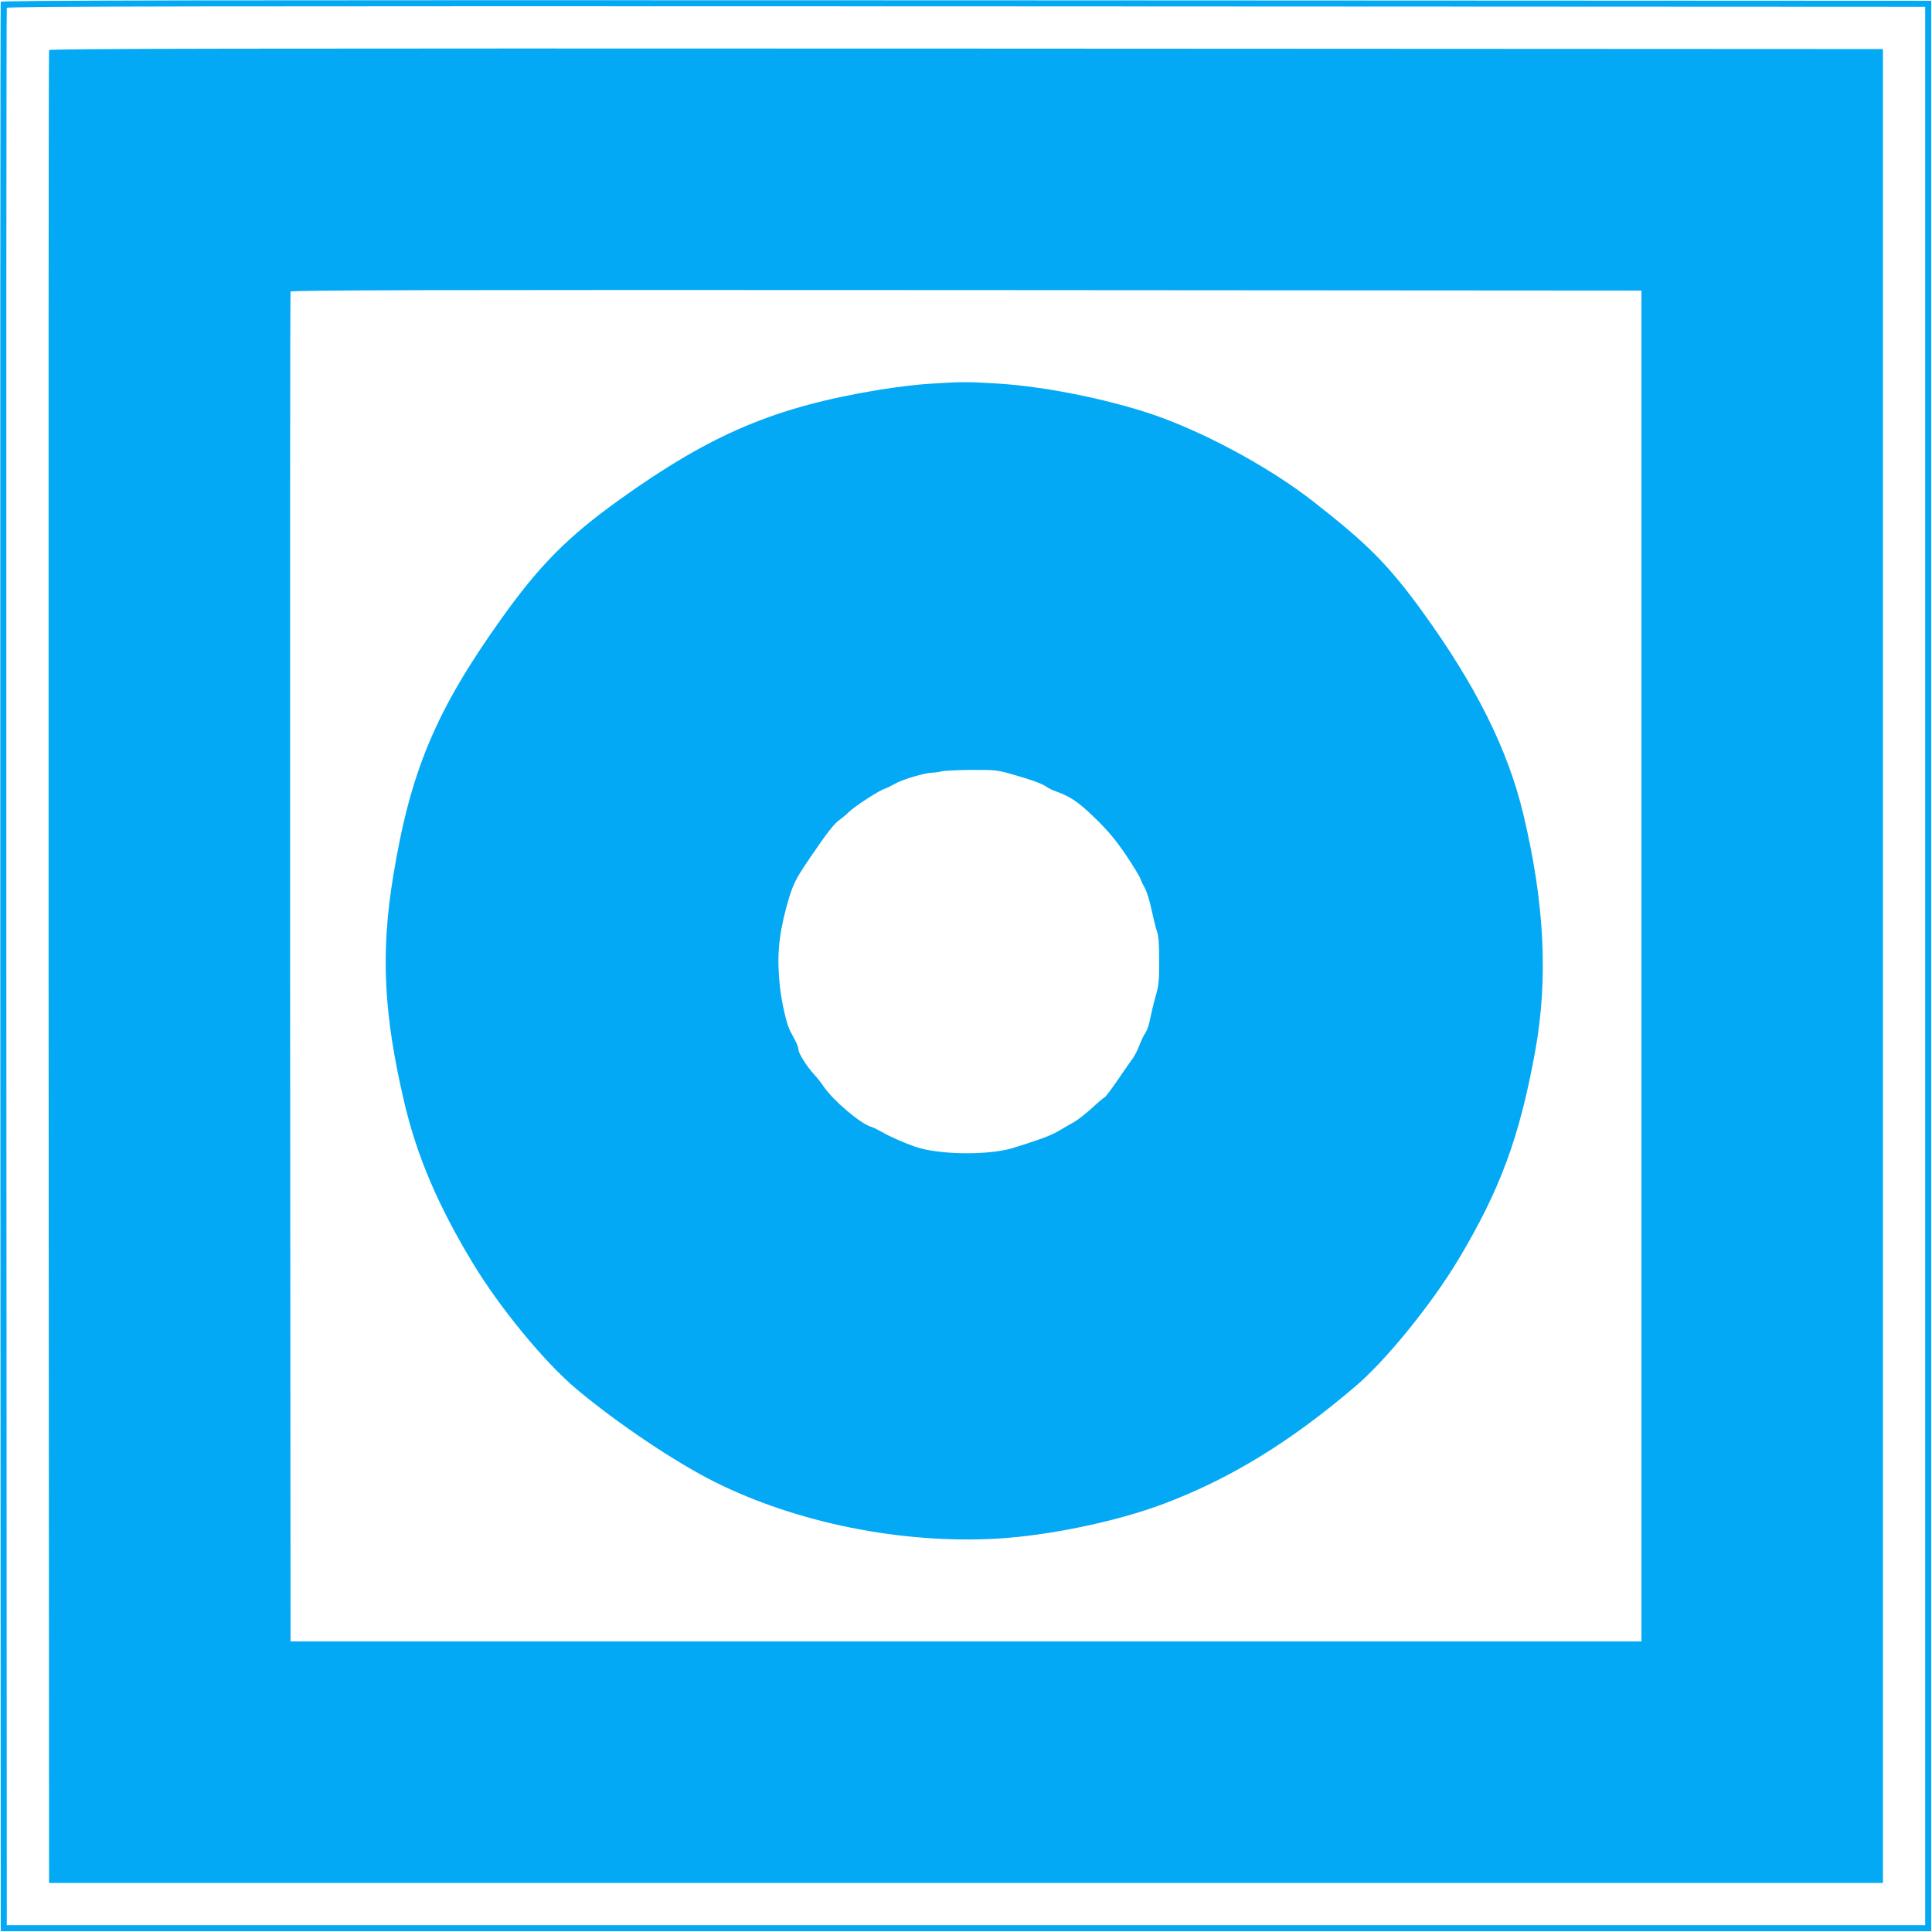
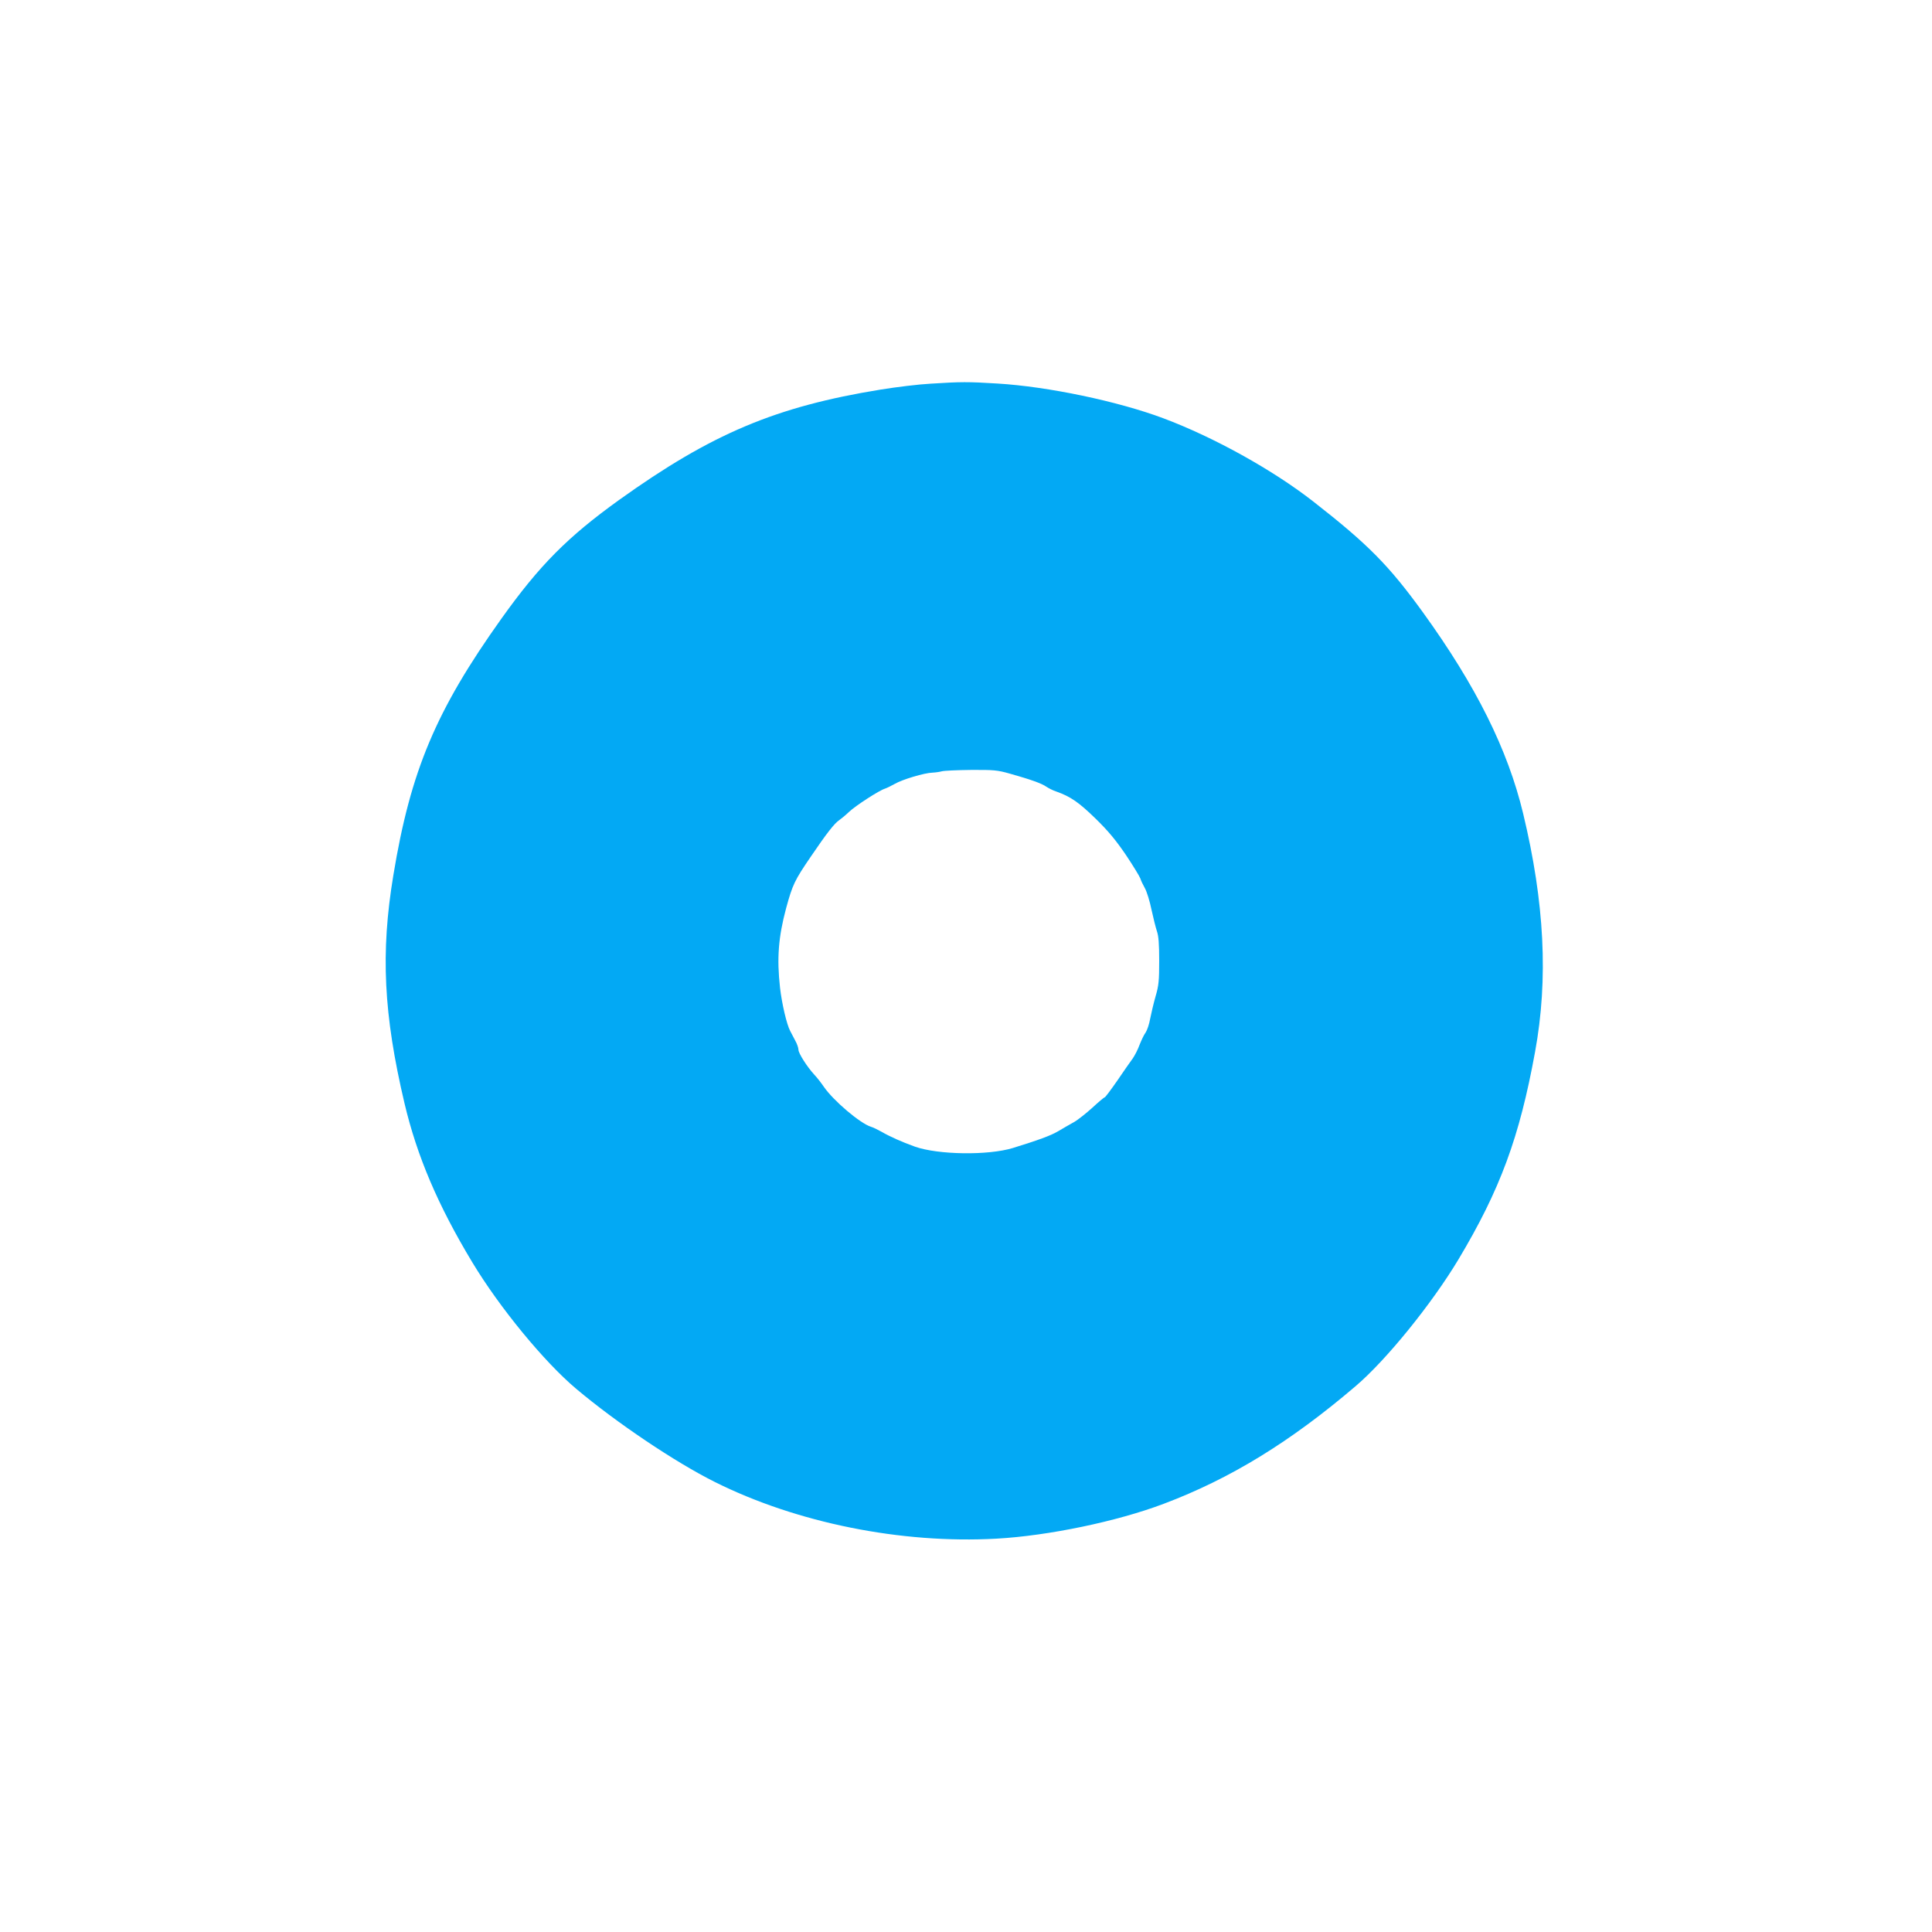
<svg xmlns="http://www.w3.org/2000/svg" version="1.0" width="1280pt" height="1280pt" viewBox="0 0 1280 1280" preserveAspectRatio="xMidYMid meet">
  <g transform="translate(0,1280) scale(0.1,-0.1)" fill="#03a9f4" stroke="none">
-     <path d="M5 12788 c-3 -7 -4 -2886 -3 -6398 l3 -6385 6395 0 6395 0 0 6395 0 6395 -6393 3 c-5109 2 -6394 0 -6397 -10z m12750 -6388 l0 -6355 -6355 0 -6355 0 -3 6345 c-1 3490 0 6351 3 6358 3 10 1280 12 6357 10 l6353 -3 0 -6355z" />
-     <path d="M325 12468 c-3 -7 -4 -2742 -3 -6078 l3 -6065 6075 0 6075 0 0 6075 0 6075 -6073 3 c-4853 2 -6074 0 -6077 -10z m10550 -6068 l0 -4475 -4475 0 -4475 0 -3 4465 c-1 2456 0 4471 3 4478 3 10 904 12 4477 10 l4473 -3 0 -4475z" />
    <path d="M6165 10258 c-77 -4 -225 -22 -330 -39 -696 -113 -1120 -292 -1733 -731 -342 -246 -527 -432 -781 -788 -432 -606 -601 -1006 -715 -1699 -85 -513 -65 -921 74 -1511 83 -350 221 -675 449 -1053 180 -299 475 -658 687 -837 267 -225 658 -488 921 -619 543 -271 1235 -410 1865 -375 343 19 799 114 1108 231 443 167 840 411 1272 780 203 173 504 545 680 838 277 463 405 810 508 1375 89 484 63 991 -79 1581 -102 424 -312 845 -663 1331 -226 312 -364 452 -728 736 -268 209 -657 425 -993 551 -302 113 -765 210 -1099 230 -196 12 -239 12 -443 -1z m527 -2584 c135 -38 209 -64 240 -86 15 -10 44 -25 66 -32 96 -34 150 -72 261 -180 85 -83 135 -144 201 -241 48 -72 90 -141 95 -155 4 -14 18 -43 31 -66 12 -22 32 -86 43 -141 12 -55 28 -119 36 -143 11 -31 15 -84 15 -195 0 -131 -3 -165 -24 -236 -13 -46 -29 -113 -36 -149 -6 -35 -20 -76 -30 -91 -11 -14 -28 -51 -40 -81 -11 -31 -32 -71 -45 -90 -14 -18 -59 -84 -101 -145 -43 -62 -81 -113 -85 -113 -4 0 -41 -31 -82 -69 -41 -37 -96 -81 -123 -96 -27 -15 -74 -42 -104 -60 -49 -29 -132 -59 -300 -111 -165 -50 -494 -45 -648 9 -89 32 -167 67 -222 99 -25 14 -56 29 -70 33 -71 22 -249 173 -312 265 -17 25 -45 61 -63 80 -48 52 -105 142 -105 165 0 12 -9 39 -21 60 -12 22 -27 51 -34 65 -23 43 -55 181 -67 285 -22 196 -11 336 40 527 43 158 57 186 162 340 108 159 158 223 191 245 13 9 42 33 64 54 43 41 201 143 238 154 12 4 41 18 64 31 51 30 199 74 251 75 20 1 48 5 62 9 14 4 100 8 192 9 151 1 176 -1 260 -25z" />
  </g>
</svg>